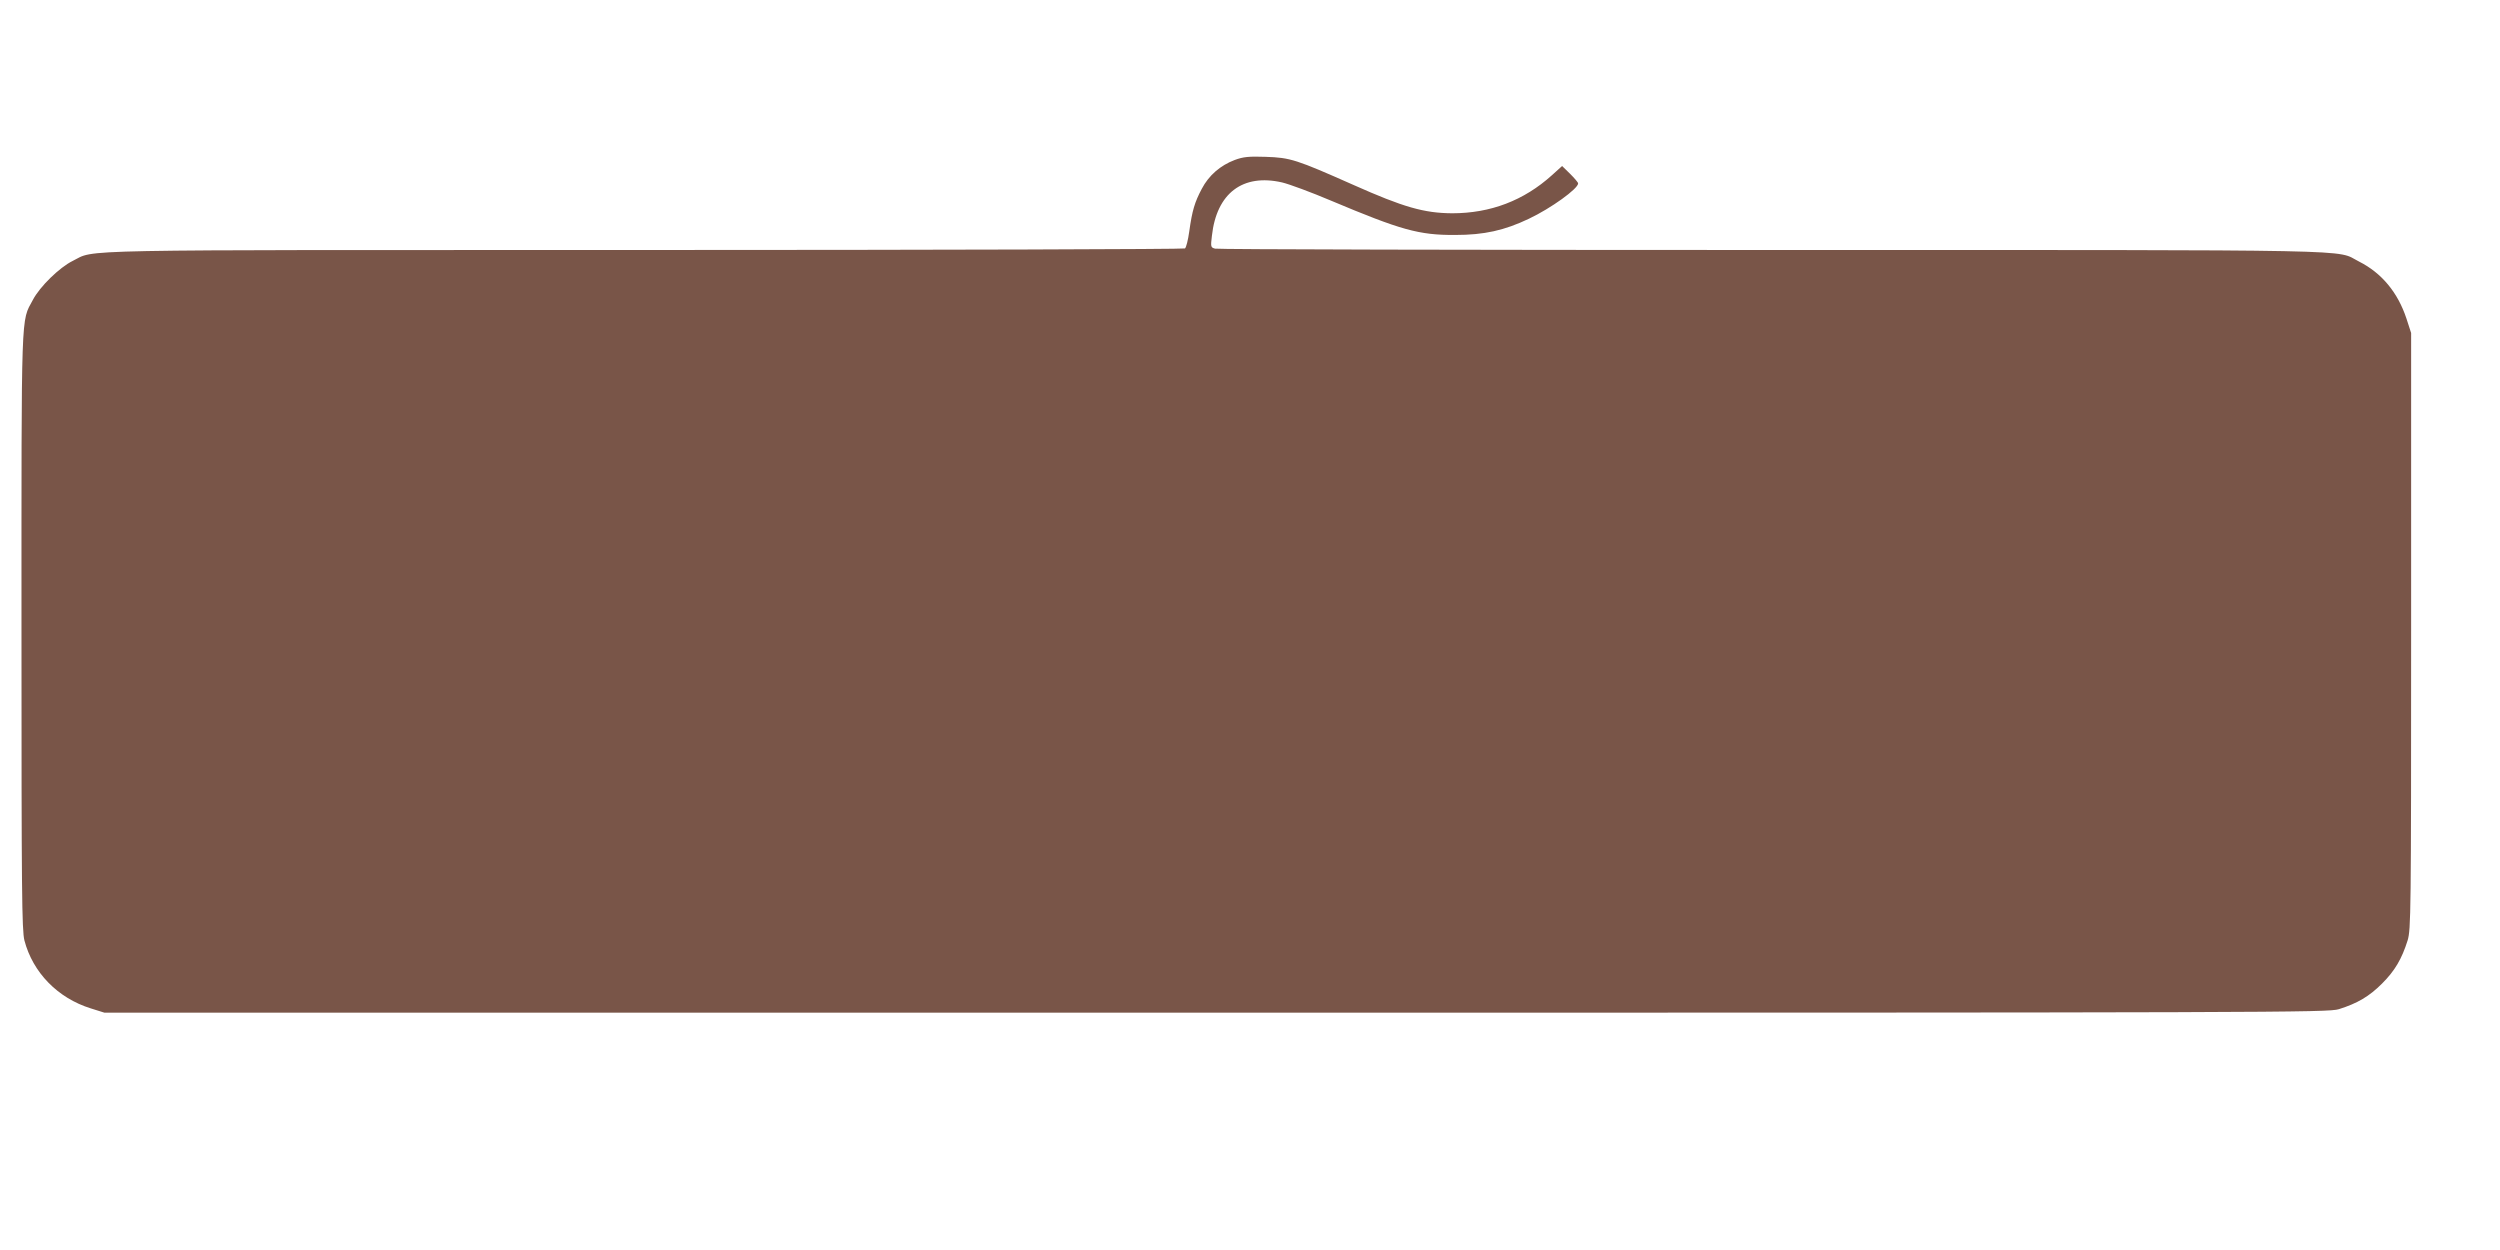
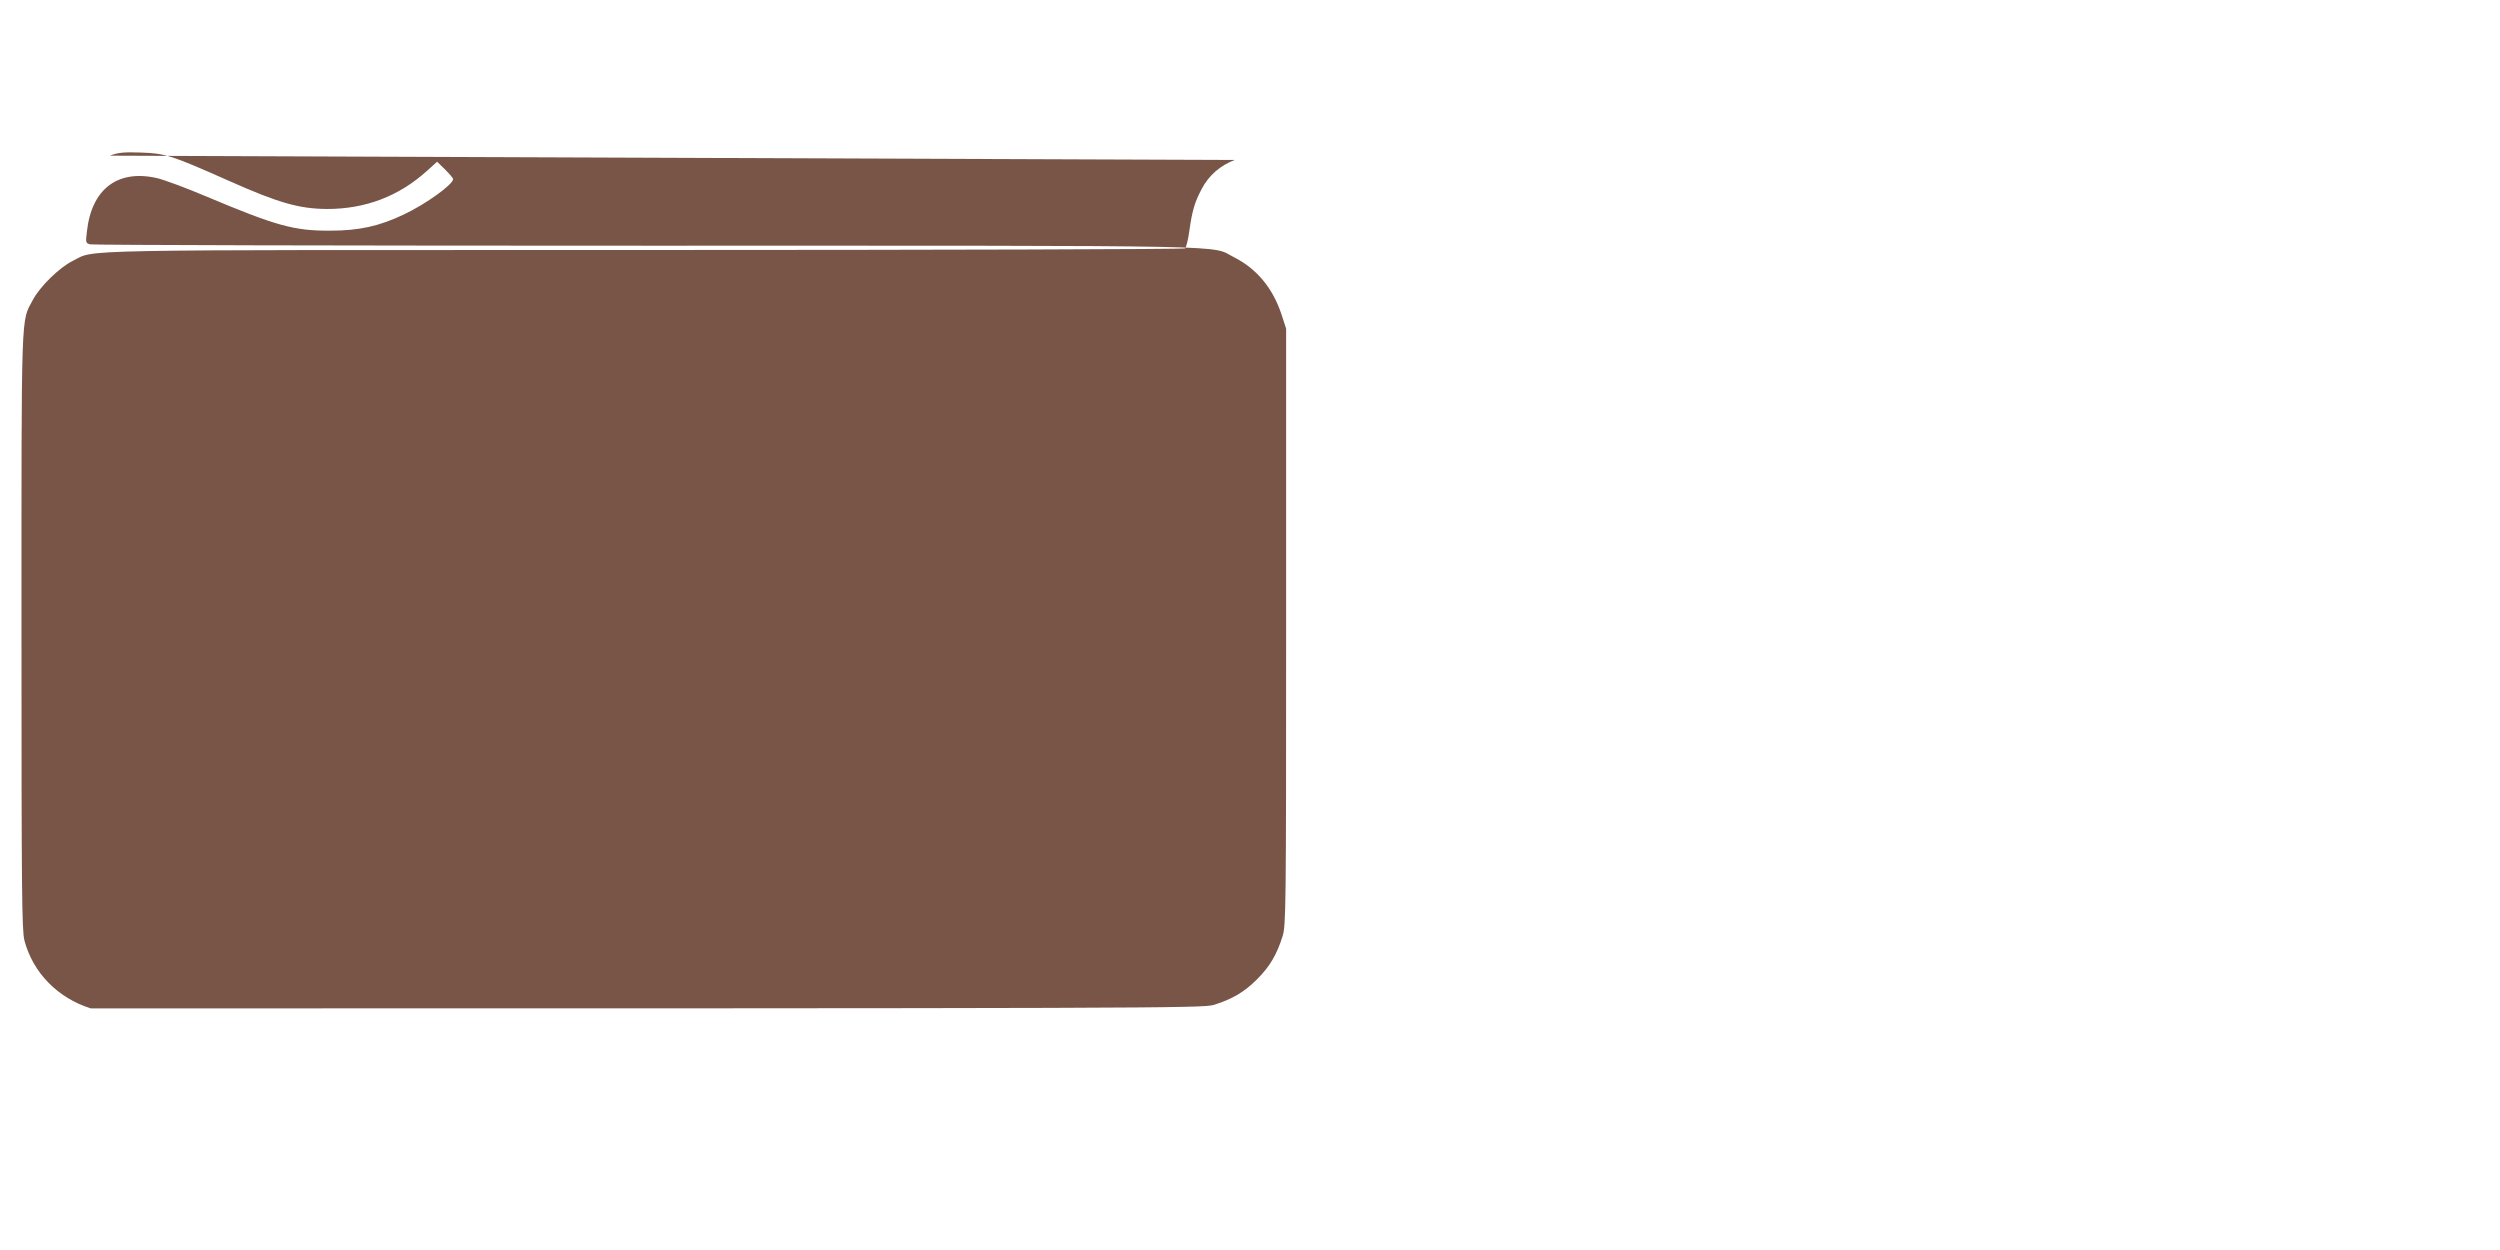
<svg xmlns="http://www.w3.org/2000/svg" version="1.0" width="1280pt" height="640pt" viewBox="0 0 1280 640" preserveAspectRatio="xMidYMid meet">
  <g transform="translate(0,640) scale(0.1,-0.1)" fill="#795548" stroke="none">
-     <path d="M6322 5581 c-74 -28 -133 -79 -169 -148 -36 -68 -49 -110 -64 -218 -6 -44 -16 -83 -22 -87 -7 -4 -1254 -8 -2772 -8 -3005 0 -2801 4 -2923 -56 -67 -33 -168 -131 -204 -200 -61 -114 -58 -25 -58 -1694 0 -1339 2 -1533 15 -1585 43 -164 170 -295 340 -348 l70 -22 5690 0 c5495 0 5692 1 5750 18 95 30 155 65 221 131 66 66 101 126 131 221 17 57 18 133 18 1585 l0 1525 -24 74 c-44 133 -126 233 -243 292 -125 63 101 59 -3003 59 -1556 0 -2841 3 -2854 7 -22 6 -23 9 -16 66 24 218 158 319 359 273 38 -9 151 -51 250 -93 359 -151 451 -177 636 -176 149 0 252 23 378 83 114 54 252 154 252 181 0 5 -19 27 -41 49 l-41 40 -52 -47 c-144 -130 -315 -195 -511 -195 -144 1 -249 31 -505 145 -293 130 -323 140 -450 144 -86 3 -115 0 -158 -16z" />
+     <path d="M6322 5581 c-74 -28 -133 -79 -169 -148 -36 -68 -49 -110 -64 -218 -6 -44 -16 -83 -22 -87 -7 -4 -1254 -8 -2772 -8 -3005 0 -2801 4 -2923 -56 -67 -33 -168 -131 -204 -200 -61 -114 -58 -25 -58 -1694 0 -1339 2 -1533 15 -1585 43 -164 170 -295 340 -348 c5495 0 5692 1 5750 18 95 30 155 65 221 131 66 66 101 126 131 221 17 57 18 133 18 1585 l0 1525 -24 74 c-44 133 -126 233 -243 292 -125 63 101 59 -3003 59 -1556 0 -2841 3 -2854 7 -22 6 -23 9 -16 66 24 218 158 319 359 273 38 -9 151 -51 250 -93 359 -151 451 -177 636 -176 149 0 252 23 378 83 114 54 252 154 252 181 0 5 -19 27 -41 49 l-41 40 -52 -47 c-144 -130 -315 -195 -511 -195 -144 1 -249 31 -505 145 -293 130 -323 140 -450 144 -86 3 -115 0 -158 -16z" />
  </g>
</svg>